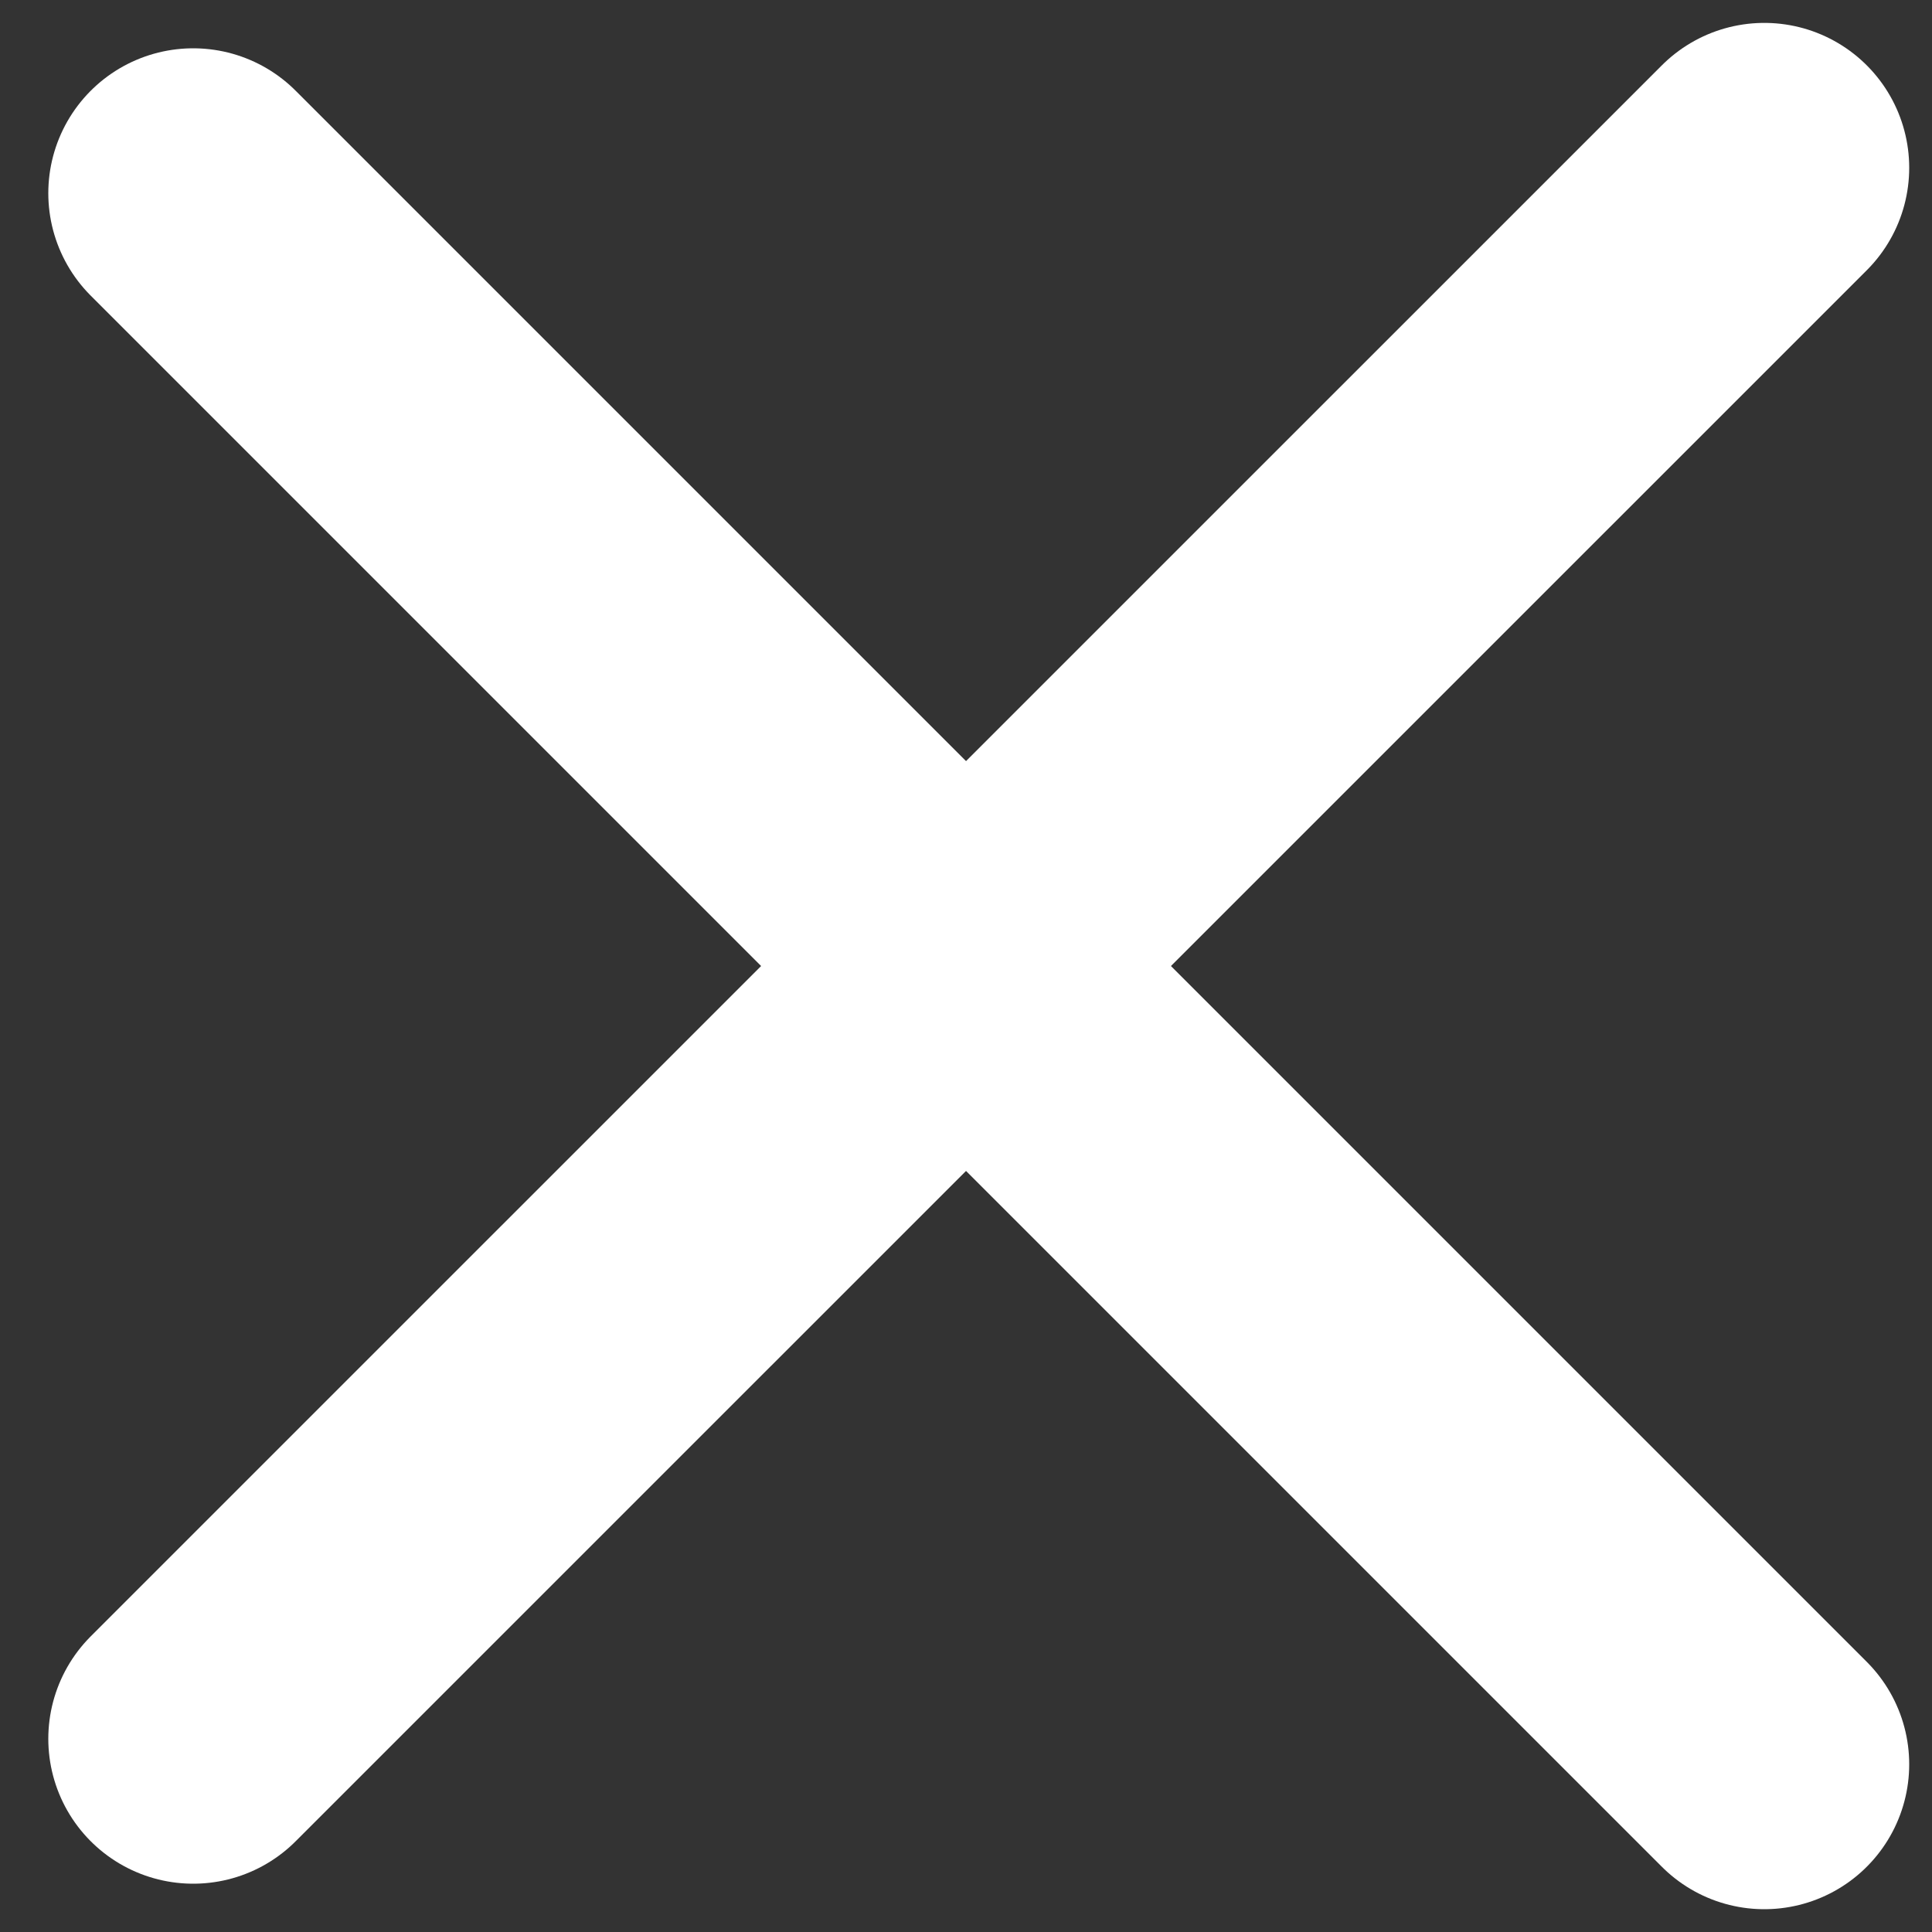
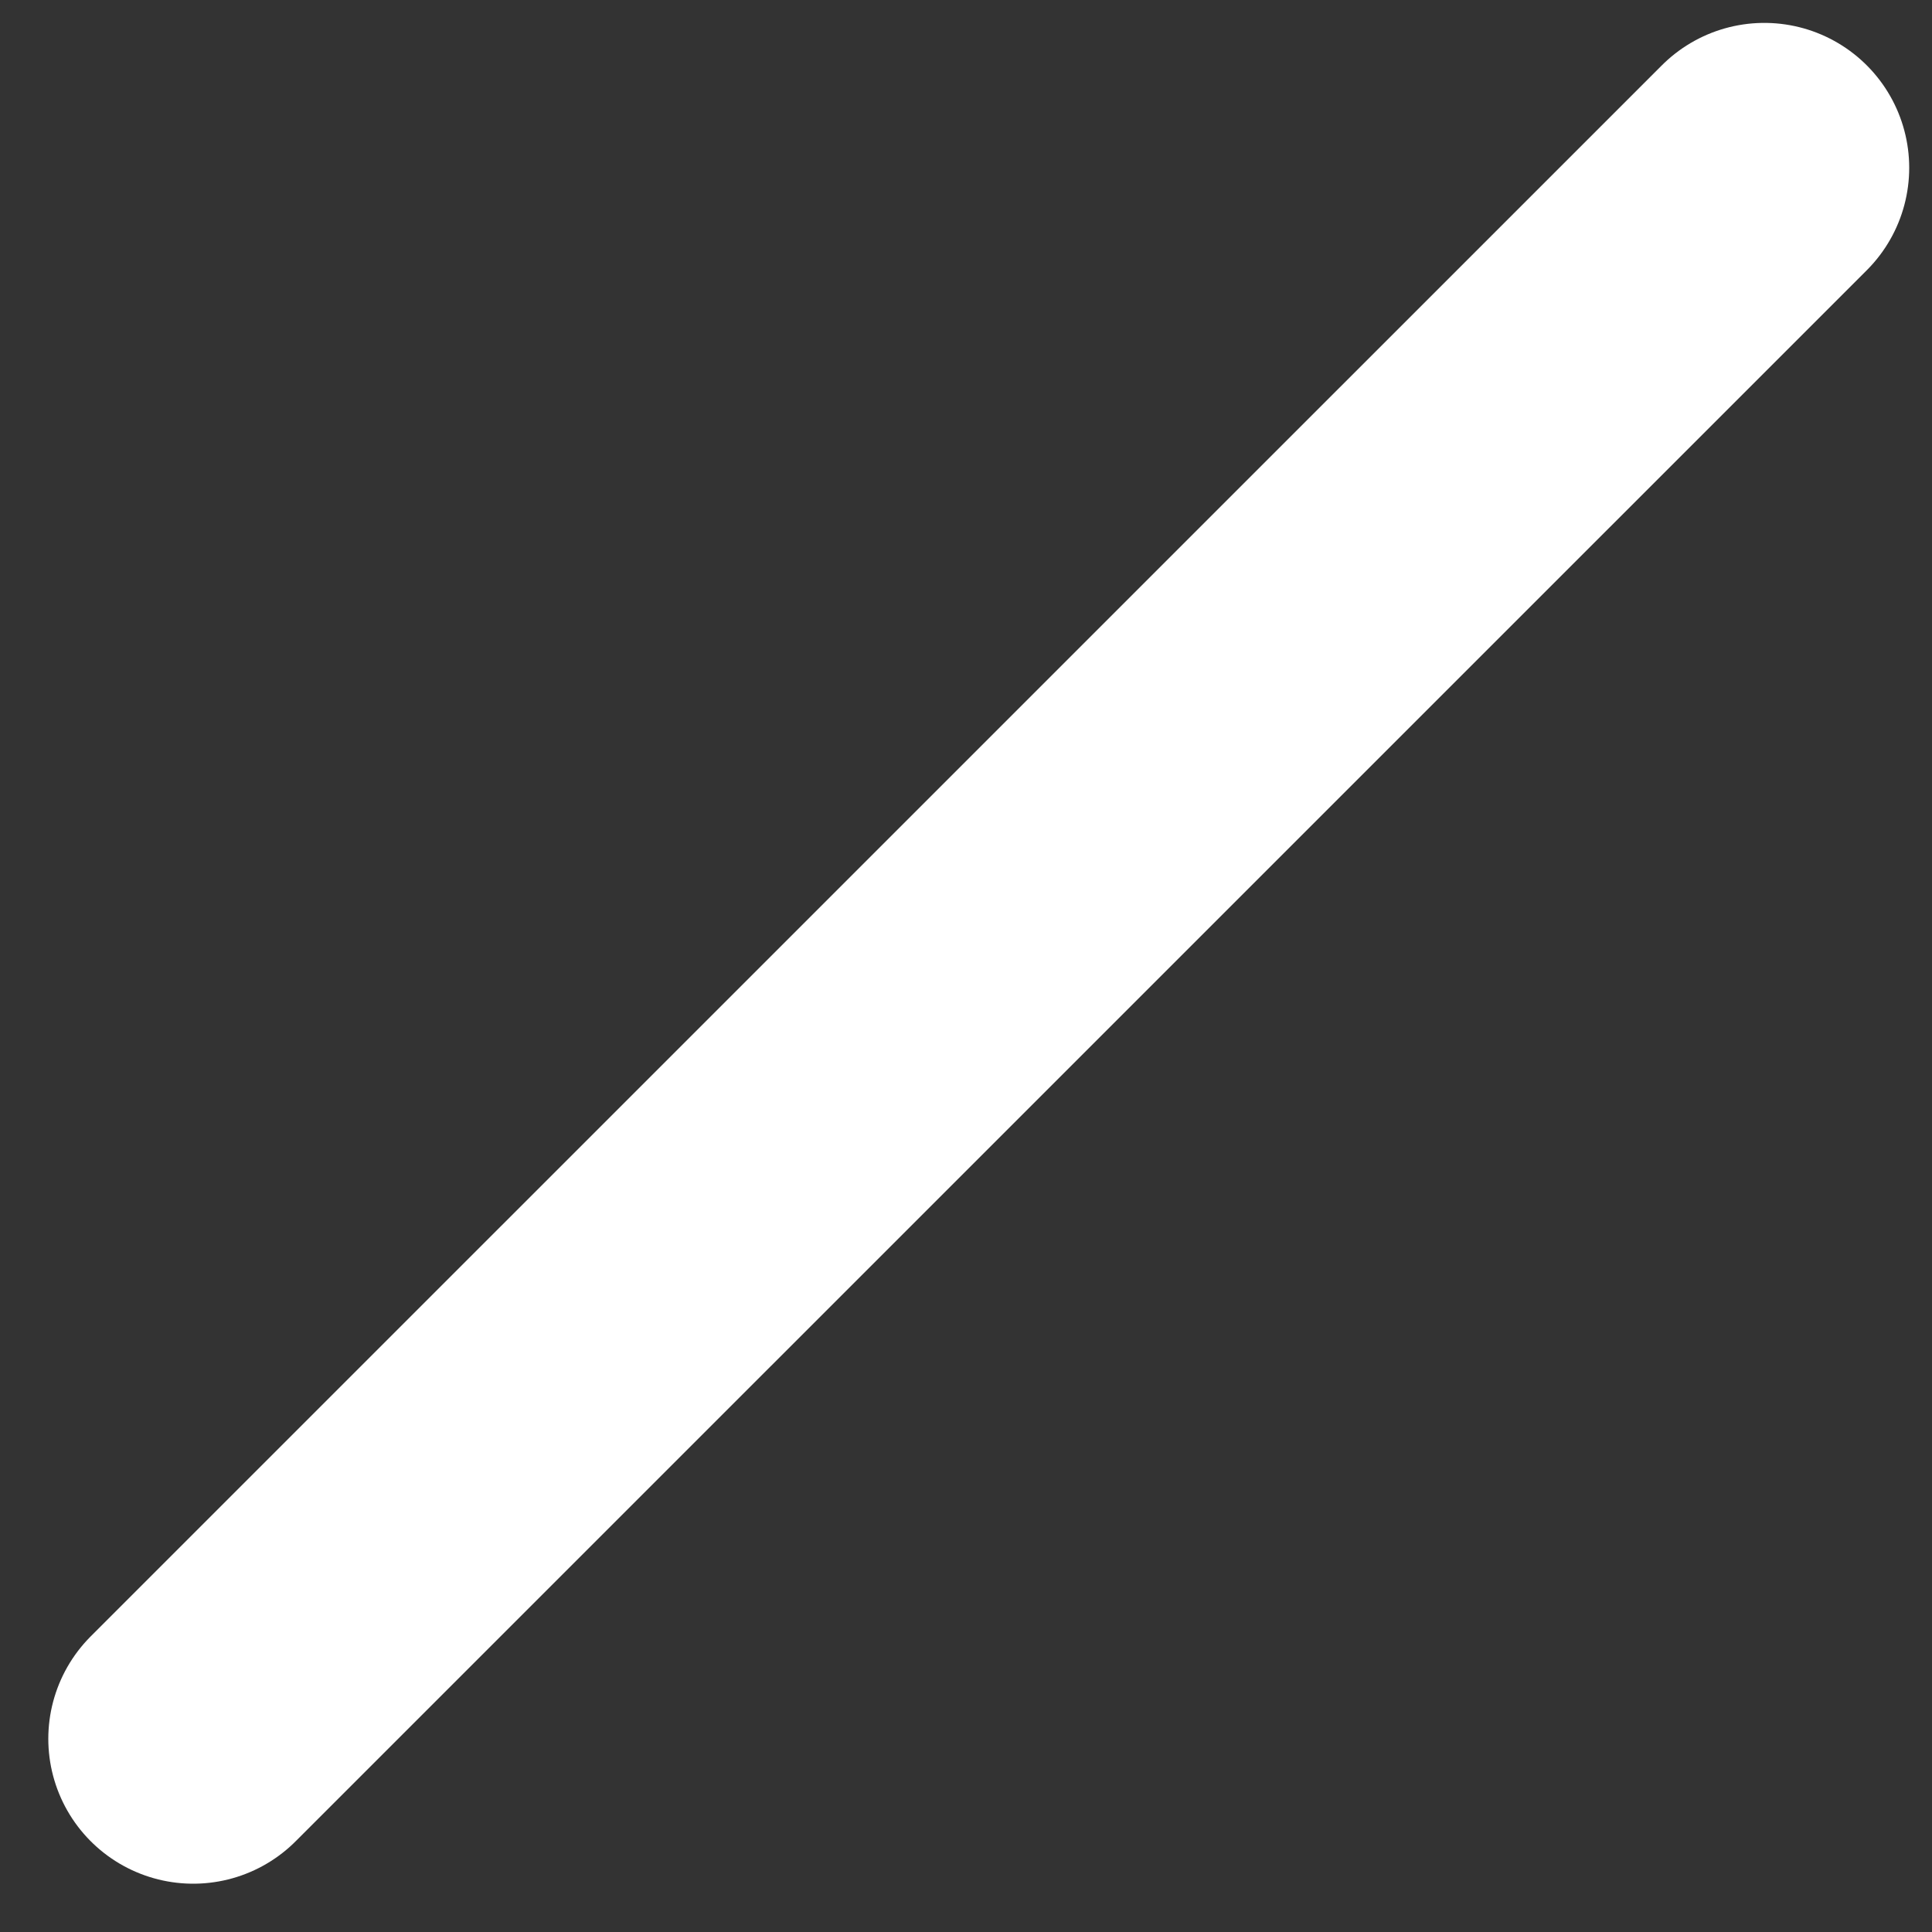
<svg xmlns="http://www.w3.org/2000/svg" width="20" height="20" viewBox="0 0 20 20" fill="none">
  <rect x="0" y="0" width="20" height="20" fill="#333333" stroke="none" />
-   <path d="M2 2L18.264 18.264" stroke="white" stroke-width="3" stroke-linecap="round" stroke-linejoin="round" />
  <path d="M2 18L18.264 1.737" stroke="white" stroke-width="3" stroke-linecap="round" stroke-linejoin="round" />
</svg>